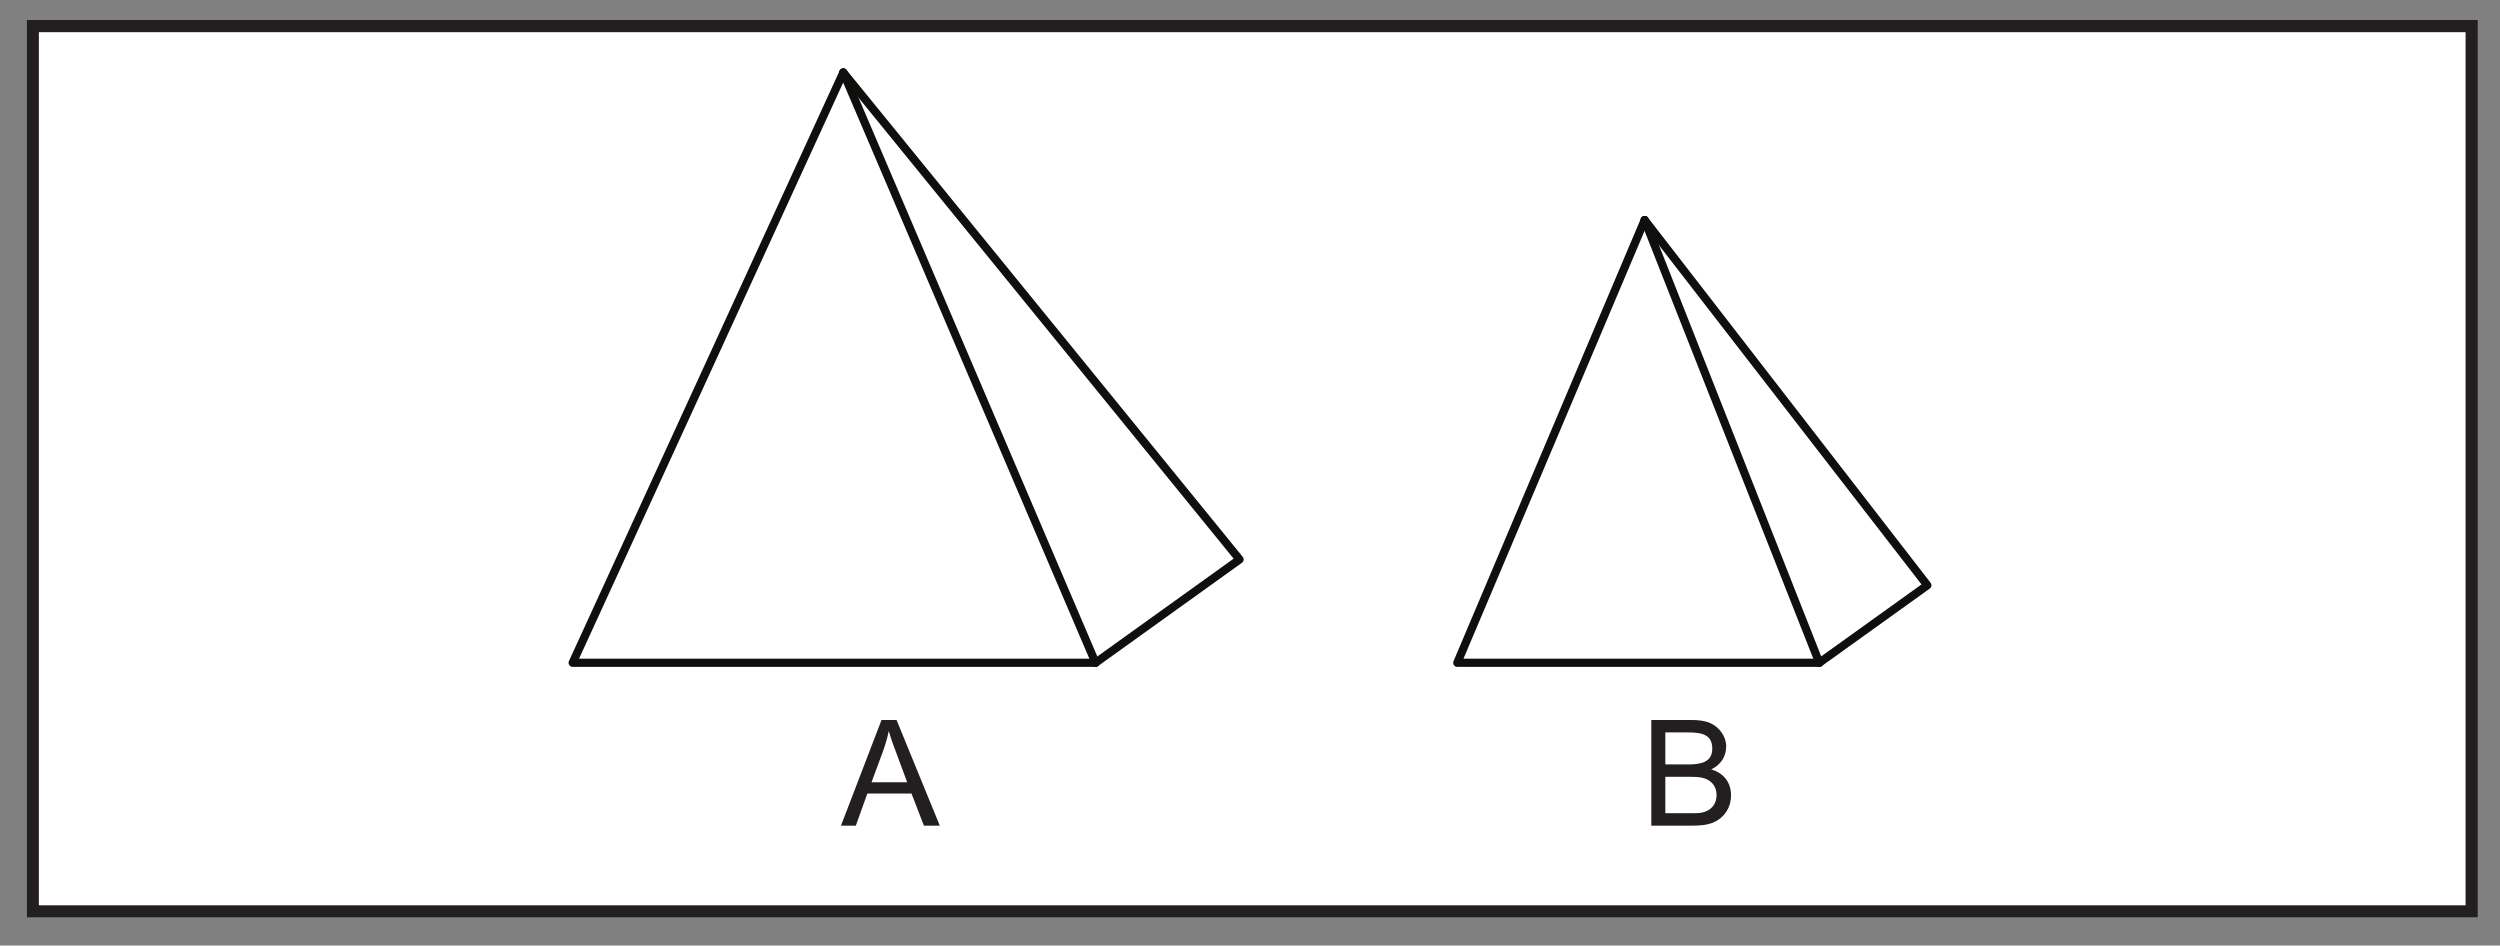
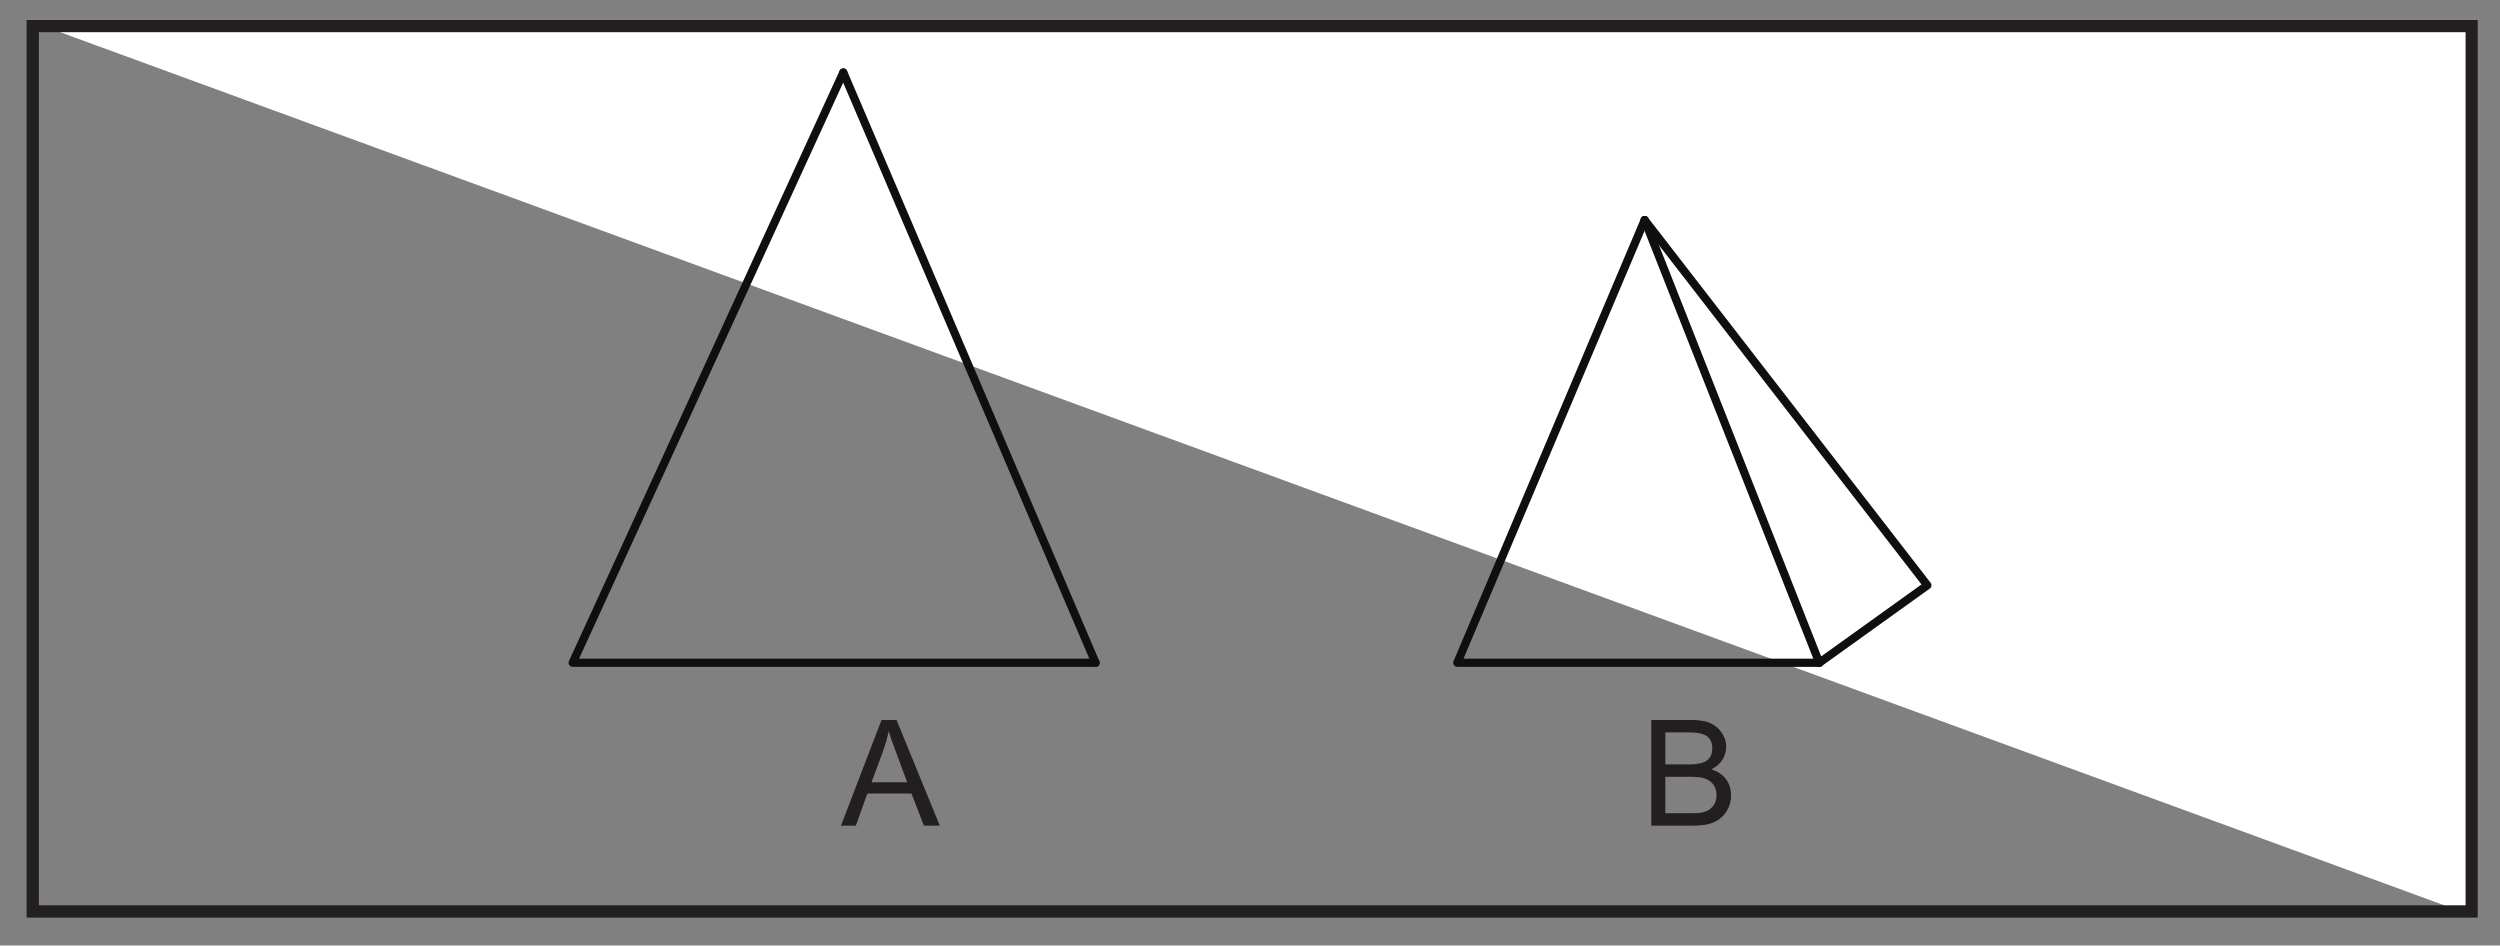
<svg xmlns="http://www.w3.org/2000/svg" xmlns:xlink="http://www.w3.org/1999/xlink" width="609.881pt" height="230.66pt" viewBox="0 0 609.881 230.66" version="1.1">
  <rect x="0" y="0" width="609.881" height="230.66" fill="#808080" stroke="none" />
  <defs>
    <g>
      <symbol overflow="visible" id="glyph0-0">
-         <path style="stroke:none;" d="M 0.438 0 L 17.531 0 L 17.531 -23.938 L 0.438 -23.938 Z M 3.172 -22.25 L 14.797 -22.25 L 9 -13.5 Z M 2.156 -20.703 L 7.953 -11.984 C 7.953 -11.984 2.156 -3.234 2.156 -3.281 Z M 15.844 -20.703 L 15.844 -3.234 L 10.016 -11.984 Z M 14.797 -1.734 L 3.172 -1.734 L 9 -10.438 Z M 14.797 -1.734 " />
-       </symbol>
+         </symbol>
      <symbol overflow="visible" id="glyph0-1">
        <path style="stroke:none;" d="M 3.594 0 L 6.406 -7.844 L 17.172 -7.844 L 20.203 0 L 24.078 0 L 13.531 -25.781 L 9.859 -25.781 L -0.031 0 Z M 10.219 -18.141 C 10.766 -19.625 11.297 -21.453 11.625 -23.078 C 12.281 -20.844 12.922 -19.188 13.359 -18.031 L 16.125 -10.578 L 7.422 -10.578 Z M 10.219 -18.141 " />
      </symbol>
      <symbol overflow="visible" id="glyph0-2">
        <path style="stroke:none;" d="M 12.484 0 C 14.578 0 16.453 -0.141 18.078 -0.906 C 20.594 -2.094 22.109 -4.531 22.109 -7.344 C 22.109 -10.469 20.453 -12.781 17.281 -13.719 C 19.656 -14.906 20.922 -16.812 20.922 -19.406 C 20.922 -21.703 19.297 -24.047 16.953 -25.062 C 15.594 -25.625 14.047 -25.781 12.312 -25.781 L 2.656 -25.781 L 2.656 0 Z M 6.078 -11.922 L 12.031 -11.922 C 13.031 -11.922 14.078 -11.875 14.875 -11.734 C 17.172 -11.297 18.578 -9.719 18.578 -7.453 C 18.578 -5.297 17.312 -3.75 15.234 -3.234 C 14.406 -3.031 13.391 -3.031 12.484 -3.031 L 6.078 -3.031 Z M 6.078 -22.75 L 11.234 -22.75 C 14.547 -22.75 17.531 -22.5 17.531 -18.797 C 17.531 -15.375 14.578 -14.938 11.656 -14.938 L 6.078 -14.938 Z M 6.078 -22.75 " />
      </symbol>
    </g>
  </defs>
  <g id="surface1">
-     <path style=" stroke:none;fill-rule:nonzero;fill:rgb(100%,100%,100%);fill-opacity:1;" d="M 604.484 223.852 L 6.484 223.852 L 6.484 4.852 L 604.484 4.852 Z M 604.484 223.852 " />
-     <path style=" stroke:none;fill-rule:nonzero;fill:rgb(100%,100%,100%);fill-opacity:1;" d="M 7.984 6.352 L 602.984 6.352 L 602.984 222.352 L 7.984 222.352 Z M 7.984 6.352 " />
+     <path style=" stroke:none;fill-rule:nonzero;fill:rgb(100%,100%,100%);fill-opacity:1;" d="M 604.484 223.852 L 6.484 4.852 L 604.484 4.852 Z M 604.484 223.852 " />
    <path style=" stroke:none;fill-rule:nonzero;fill:rgb(13.73%,12.16%,12.549%);fill-opacity:1;" d="M 604.484 4.852 L 6.484 4.852 L 6.484 223.852 L 604.484 223.852 Z M 601.484 220.852 L 9.484 220.852 L 9.484 7.852 L 601.484 7.852 Z M 601.484 220.852 " />
    <path style="fill:none;stroke-width:2;stroke-linecap:round;stroke-linejoin:round;stroke:rgb(6.476%,5.928%,5.235%);stroke-opacity:1;stroke-miterlimit:4;" d="M 0 -0 L 61.539 -144 " transform="matrix(1,0,0,-1,205.726,17.683)" />
    <path style="fill:none;stroke-width:2;stroke-linecap:round;stroke-linejoin:round;stroke:rgb(6.476%,5.928%,5.235%);stroke-opacity:1;stroke-miterlimit:4;" d="M 0.002 -0 L -127.561 -0 L -61.538 144 " transform="matrix(1,0,0,-1,267.264,161.684)" />
-     <path style="fill:none;stroke-width:2;stroke-linecap:round;stroke-linejoin:round;stroke:rgb(6.476%,5.928%,5.235%);stroke-opacity:1;stroke-miterlimit:4;" d="M 0.002 -0 L 35.13 25.207 L -61.538 144 " transform="matrix(1,0,0,-1,267.264,161.684)" />
    <g style="fill:rgb(13.73%,12.16%,12.549%);fill-opacity:1;">
      <use xlink:href="#glyph0-1" x="205.188" y="201.421" />
    </g>
    <path style="fill:none;stroke-width:2;stroke-linecap:round;stroke-linejoin:round;stroke:rgb(6.476%,5.928%,5.235%);stroke-opacity:1;stroke-miterlimit:4;" d="M -0 -0 L 42.605 -108 " transform="matrix(1,0,0,-1,401.223,53.684)" />
    <path style="fill:none;stroke-width:2;stroke-linecap:round;stroke-linejoin:round;stroke:rgb(6.476%,5.928%,5.235%);stroke-opacity:1;stroke-miterlimit:4;" d="M -0.002 -0 L -88.318 -0 L -42.607 108 " transform="matrix(1,0,0,-1,443.83,161.684)" />
    <path style="fill:none;stroke-width:2;stroke-linecap:round;stroke-linejoin:round;stroke:rgb(6.476%,5.928%,5.235%);stroke-opacity:1;stroke-miterlimit:4;" d="M -0.002 -0 L 26.35 18.902 L -42.607 108 " transform="matrix(1,0,0,-1,443.83,161.684)" />
    <g style="fill:rgb(13.73%,12.16%,12.549%);fill-opacity:1;">
      <use xlink:href="#glyph0-2" x="400.182" y="201.421" />
    </g>
  </g>
</svg>